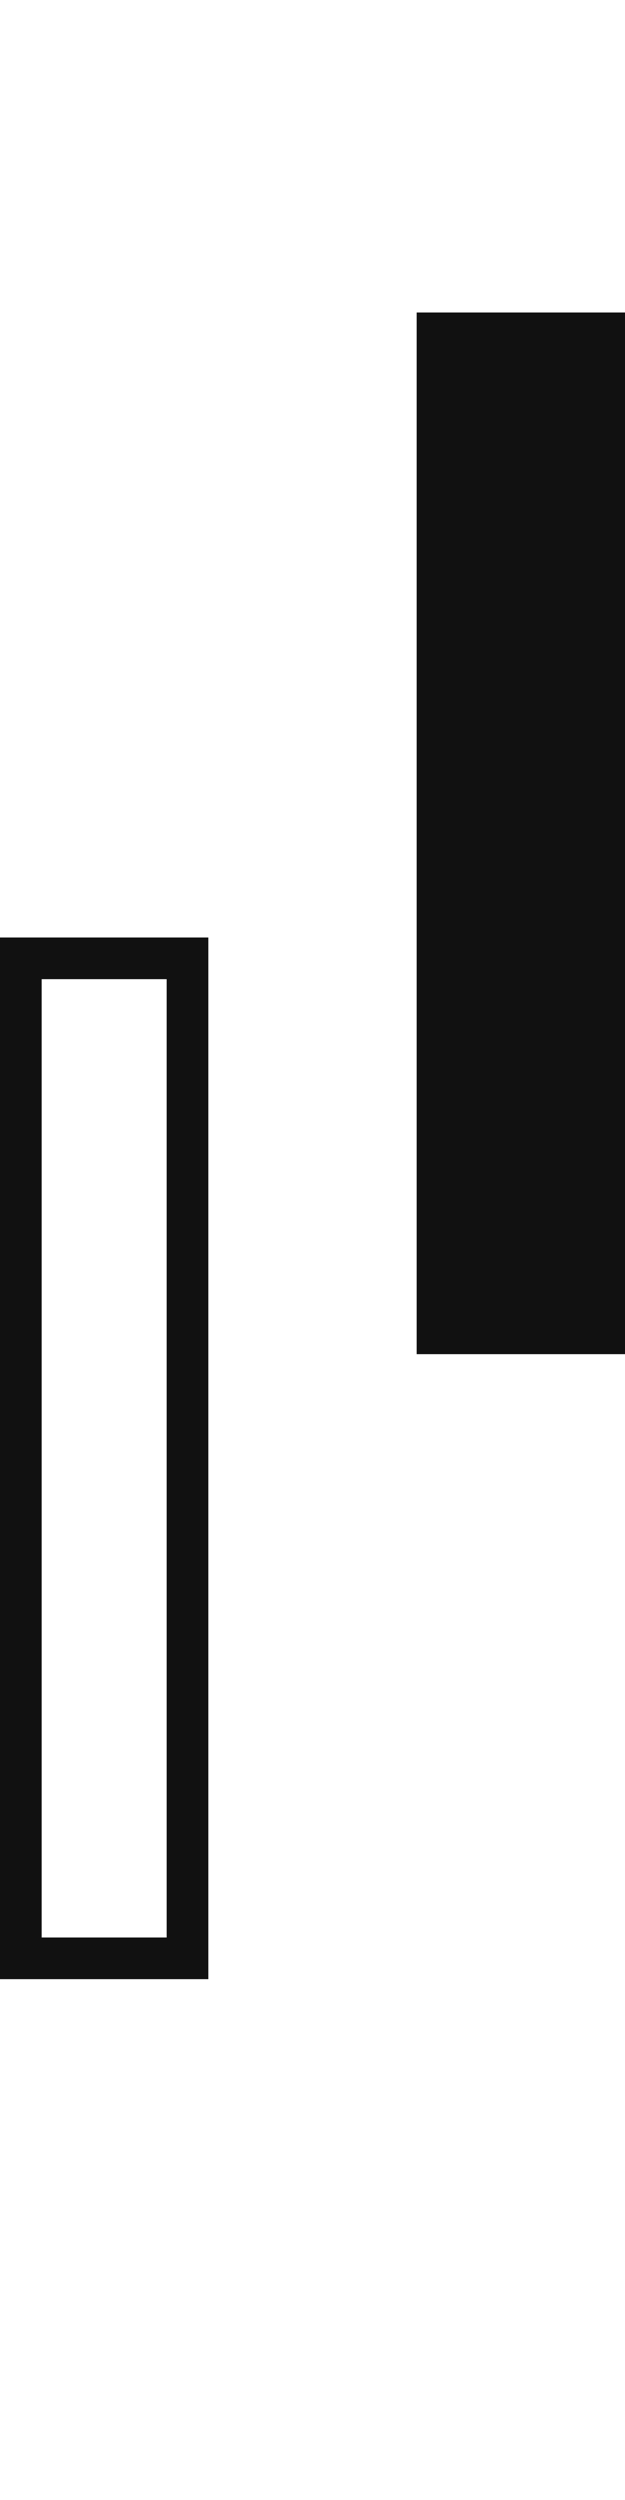
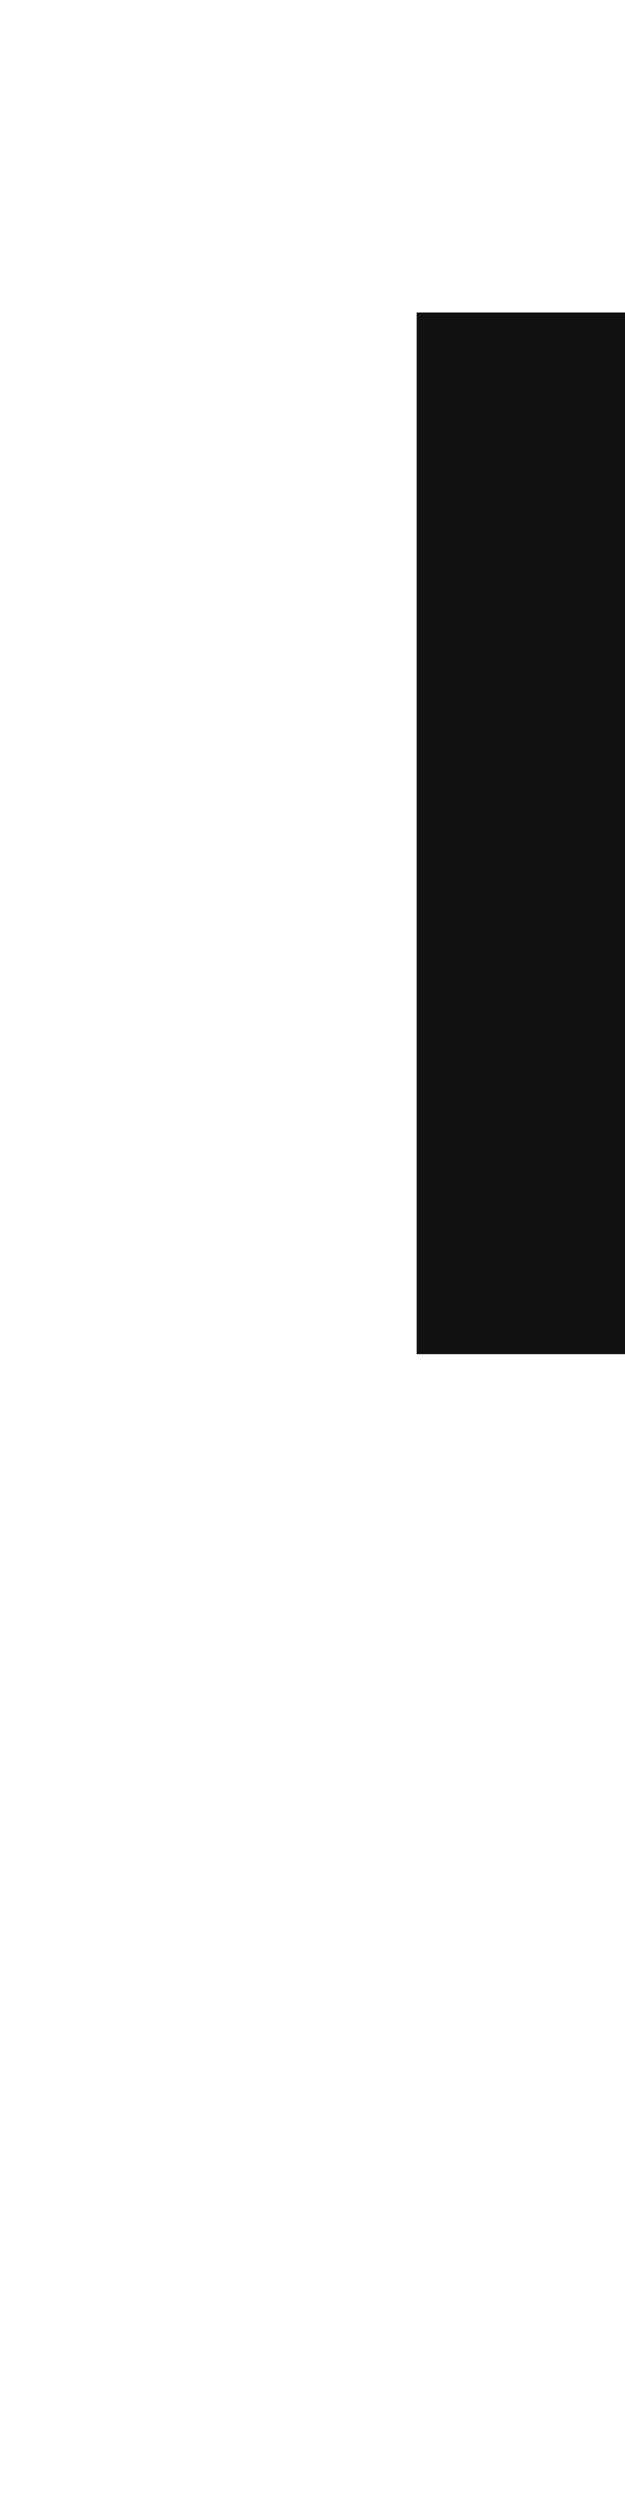
<svg xmlns="http://www.w3.org/2000/svg" width="30" height="120" viewBox="0 0 30 120" fill="none">
  <rect x="20" y="15" width="10" height="50" fill="#111111" />
-   <rect x="1" y="46" width="8" height="48" stroke="#111111" stroke-width="2" />
</svg>